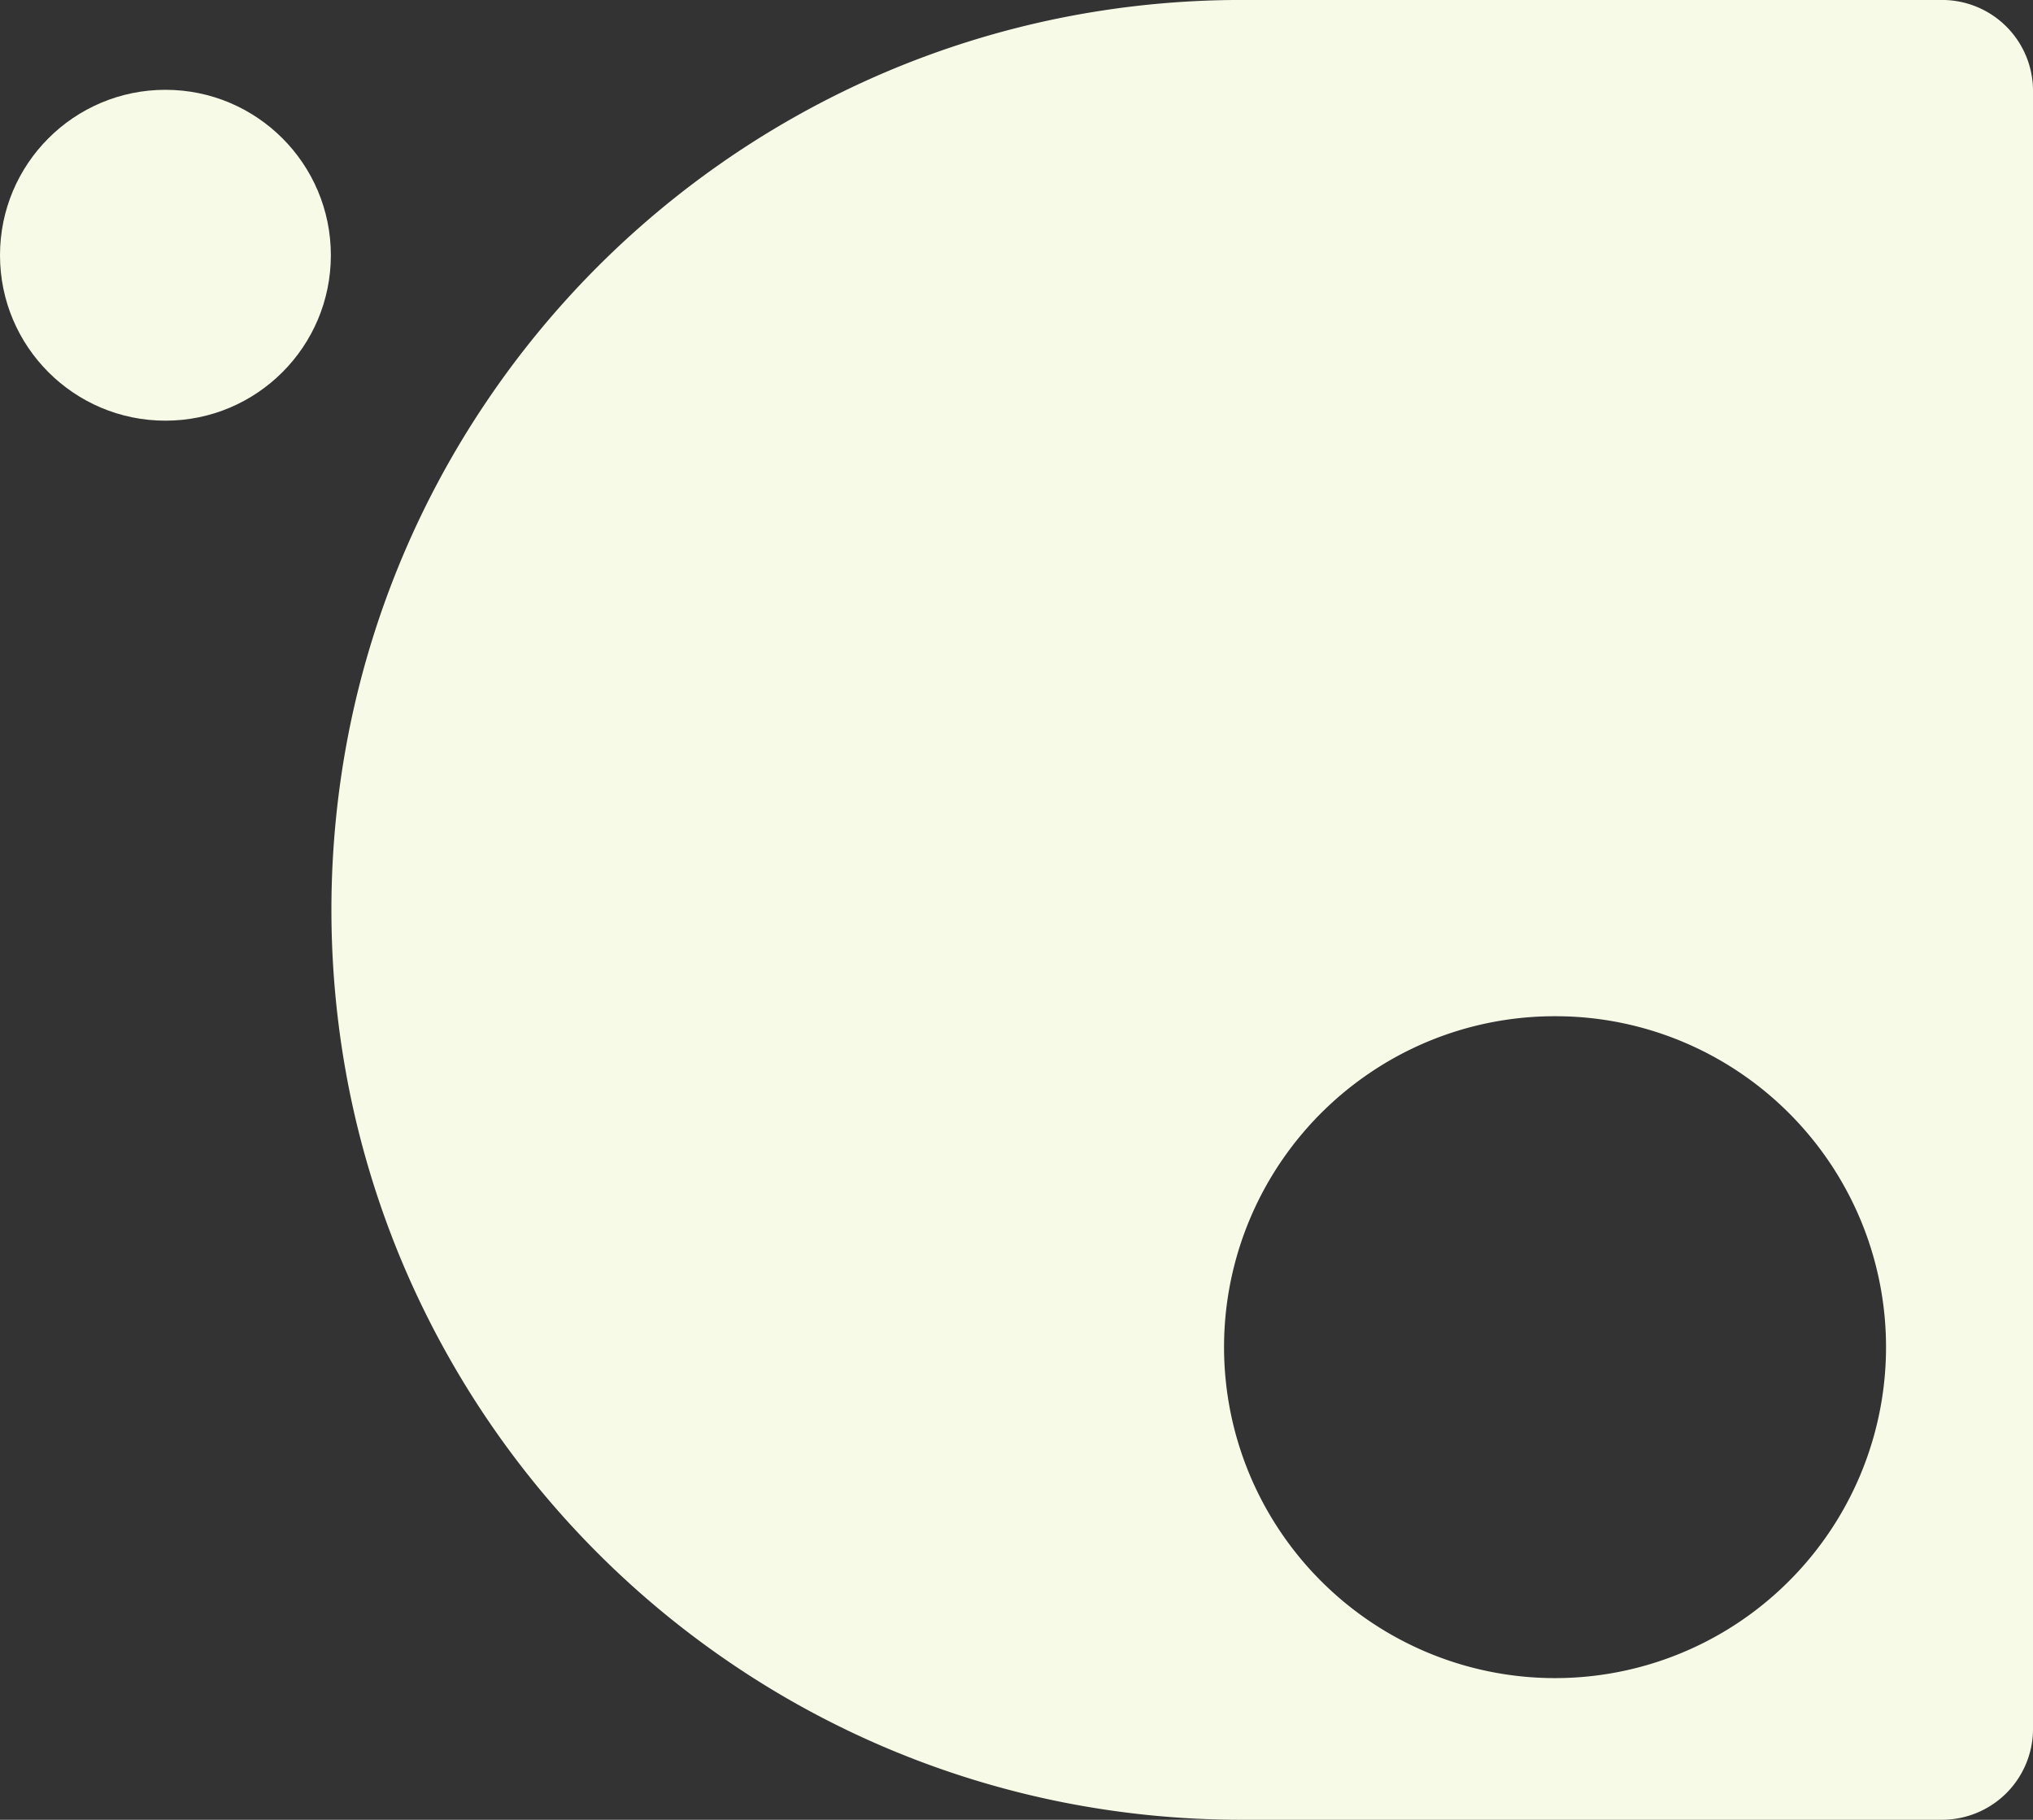
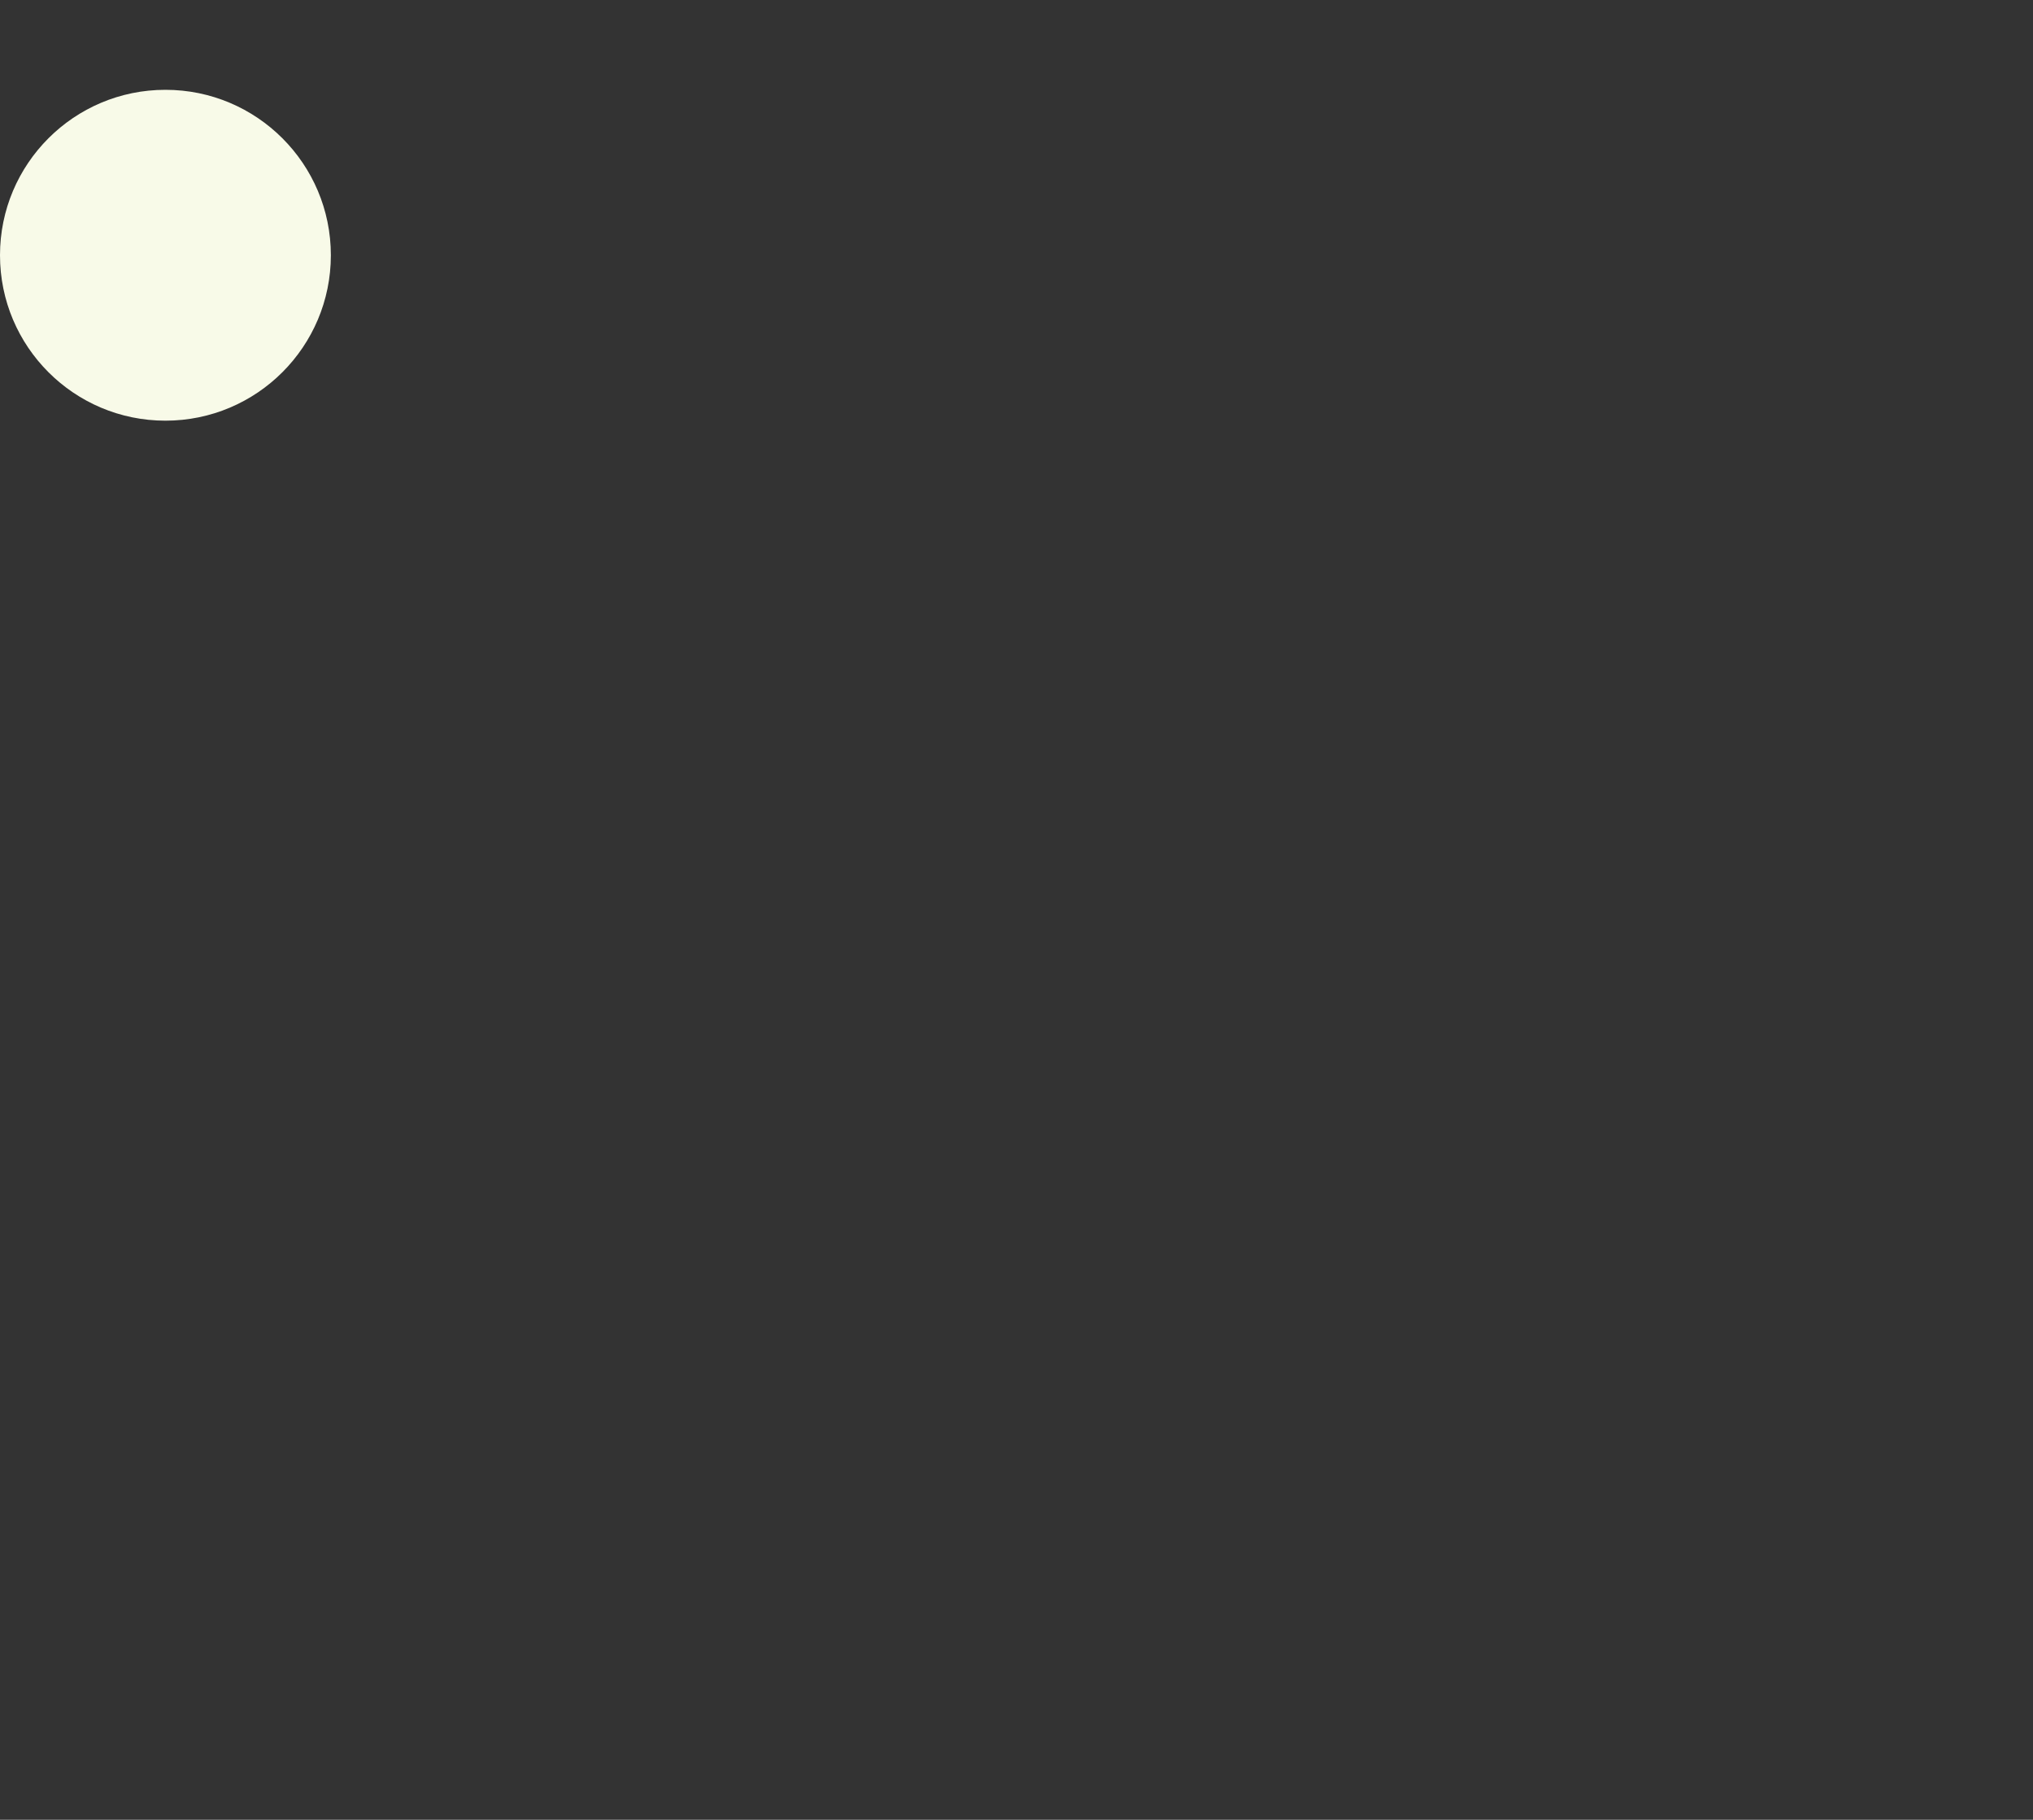
<svg xmlns="http://www.w3.org/2000/svg" width="430.126" height="385.001" viewBox="0 0 430.126 385.001">
  <rect x="0" y="0" width="430.126" height="385.001" fill="#333333" stroke="none" />
  <g id="diet_bg_light_background_right" data-name="diet_bg_light background_right" transform="translate(-936 -2141)">
-     <path id="Subtraction_2" data-name="Subtraction 2" d="M2310.749,15387H2162.5a193.841,193.841,0,0,1-38.8-3.911,191.437,191.437,0,0,1-68.834-28.966,193.05,193.05,0,0,1-69.745-84.7,191.517,191.517,0,0,1-11.217-36.135,194.372,194.372,0,0,1,0-77.591,191.458,191.458,0,0,1,28.966-68.833,193.063,193.063,0,0,1,84.7-69.743,191.471,191.471,0,0,1,36.135-11.216,193.843,193.843,0,0,1,38.8-3.911h148.248a19.235,19.235,0,0,1,19.25,19.25v346.5a19.234,19.234,0,0,1-19.25,19.25Zm-81.874-170a69.675,69.675,0,0,0-39.139,11.955,70.214,70.214,0,0,0-25.36,30.8,69.906,69.906,0,0,0,6.454,66.384,70.195,70.195,0,0,0,30.8,25.362,69.908,69.908,0,0,0,66.385-6.454,70.214,70.214,0,0,0,25.361-30.8,69.9,69.9,0,0,0-6.454-66.384,70.2,70.2,0,0,0-30.8-25.362A69.551,69.551,0,0,0,2228.874,15217Z" transform="translate(-963.873 -12861)" fill="#f8fae8" />
    <circle id="Ellipse_2316" data-name="Ellipse 2316" cx="35" cy="35" r="35" transform="translate(936 2160)" fill="#f8fae8" />
  </g>
</svg>